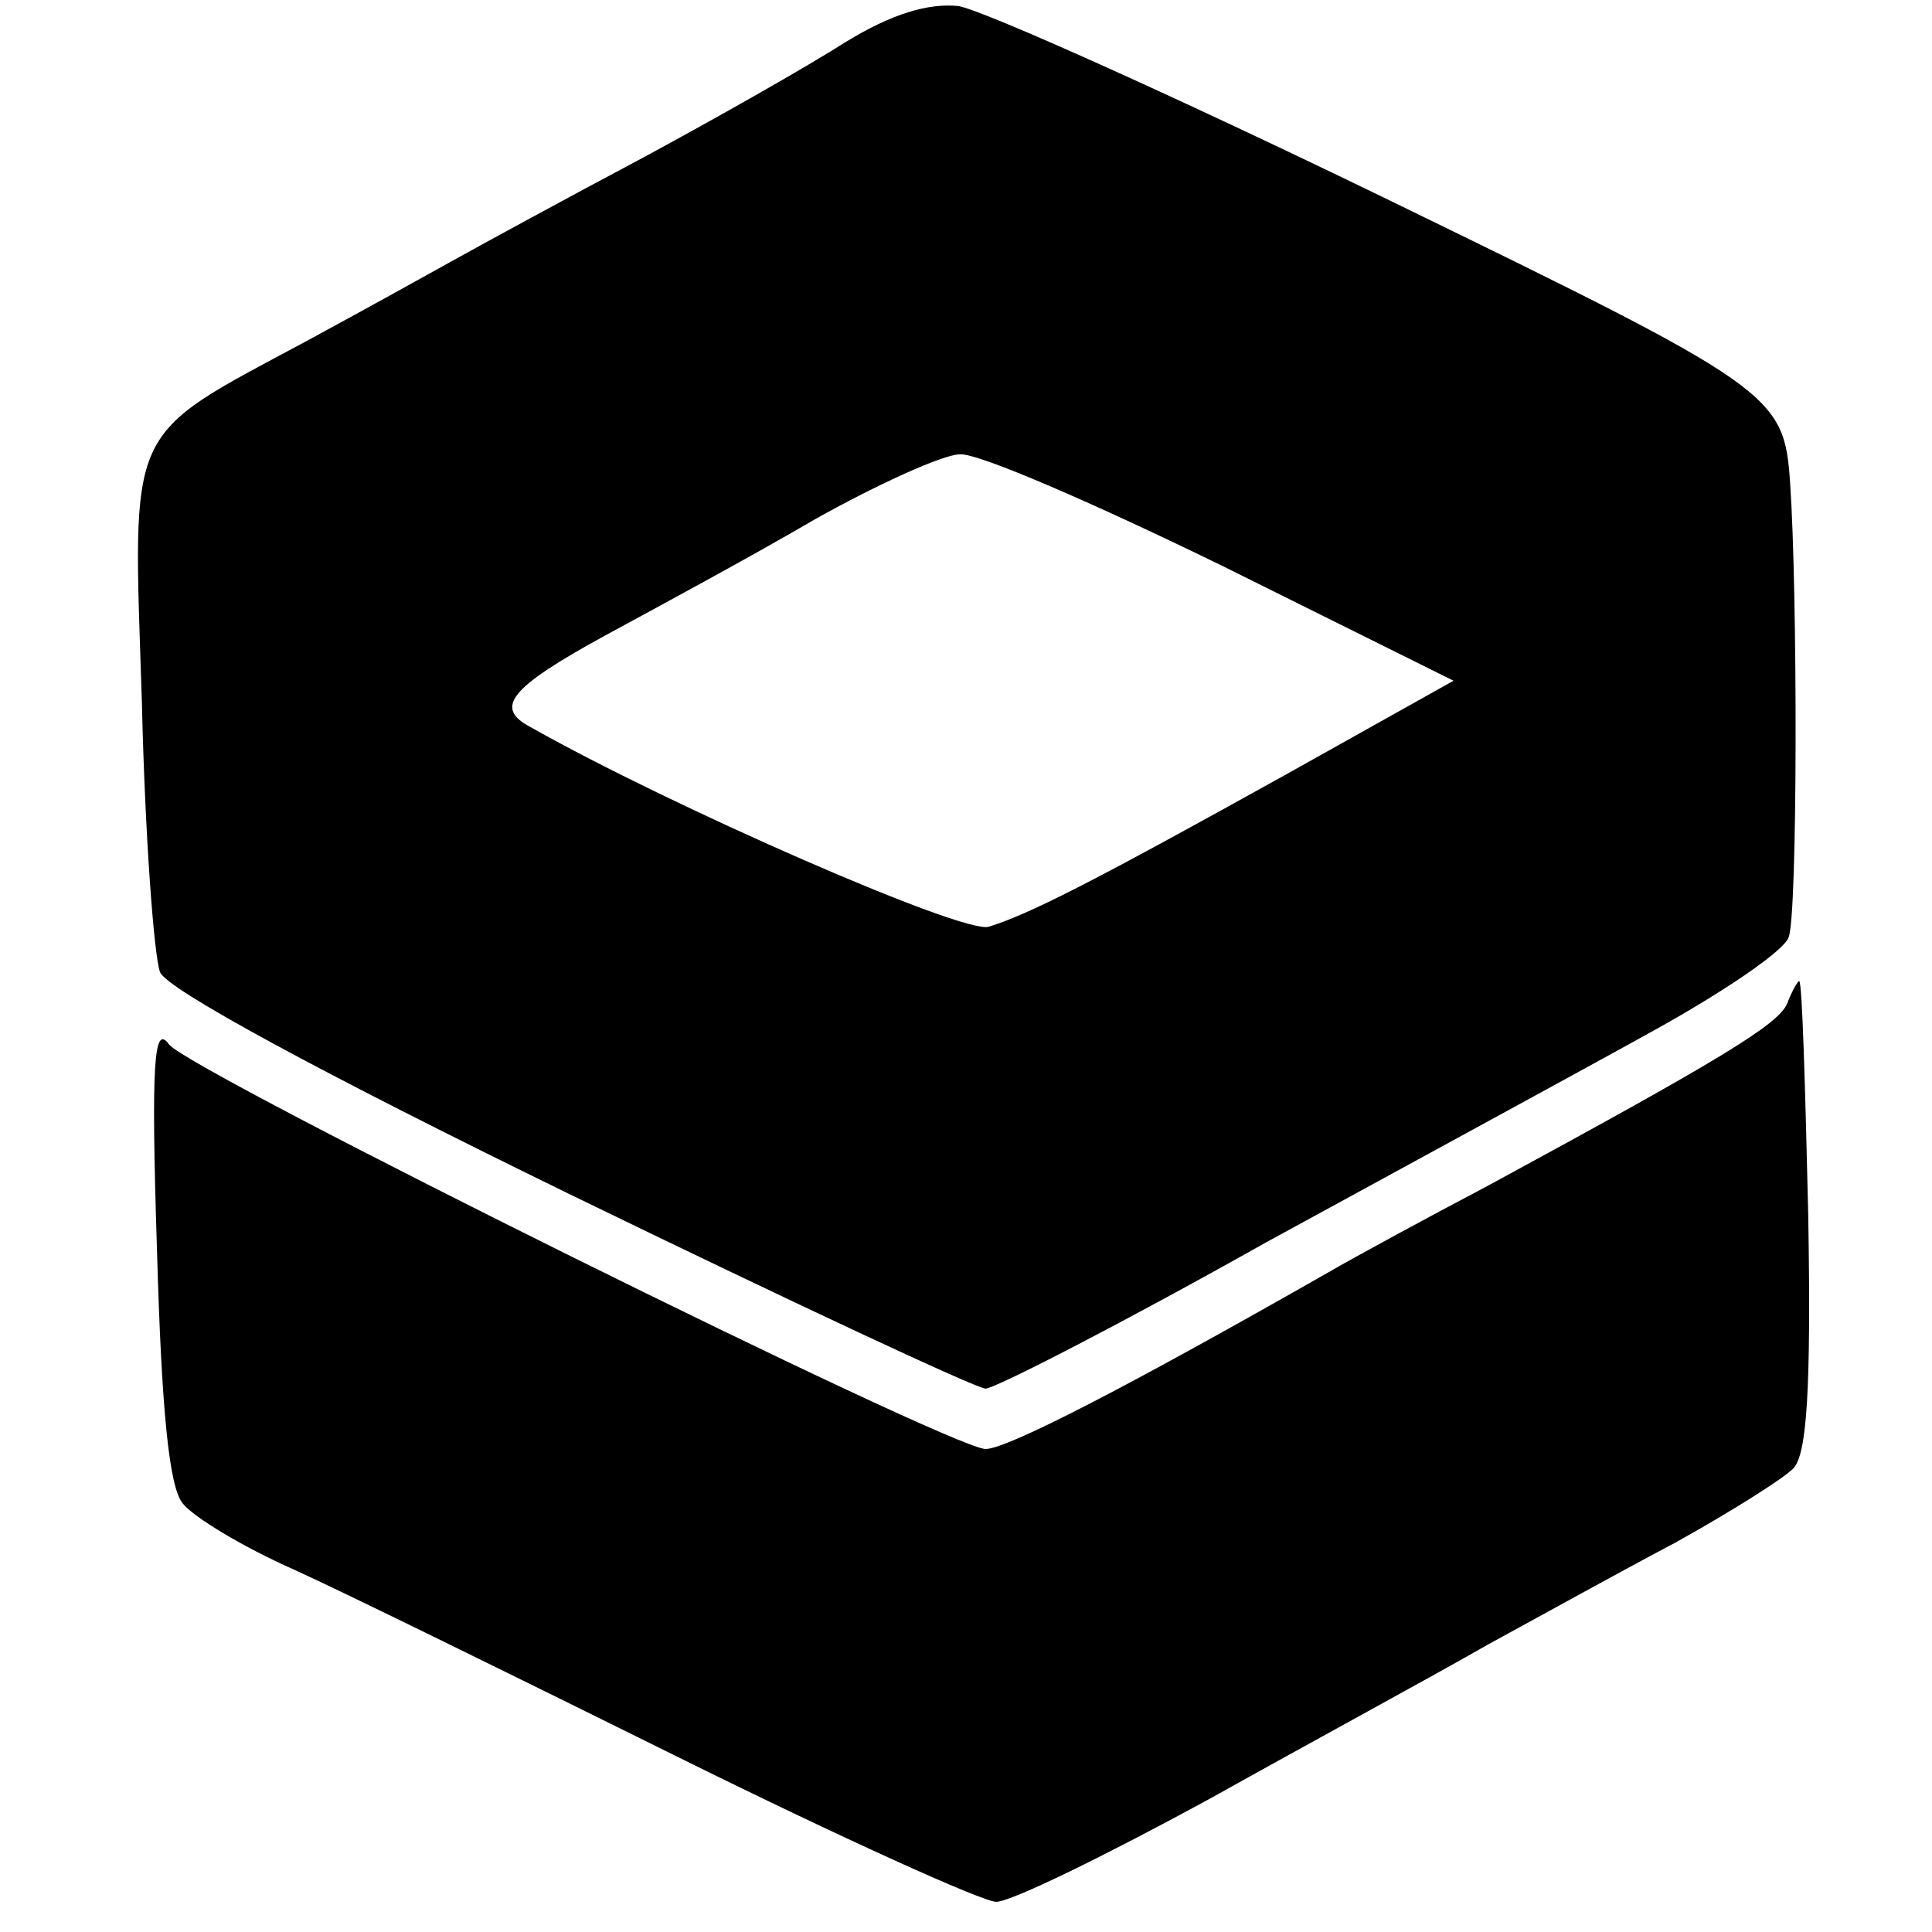
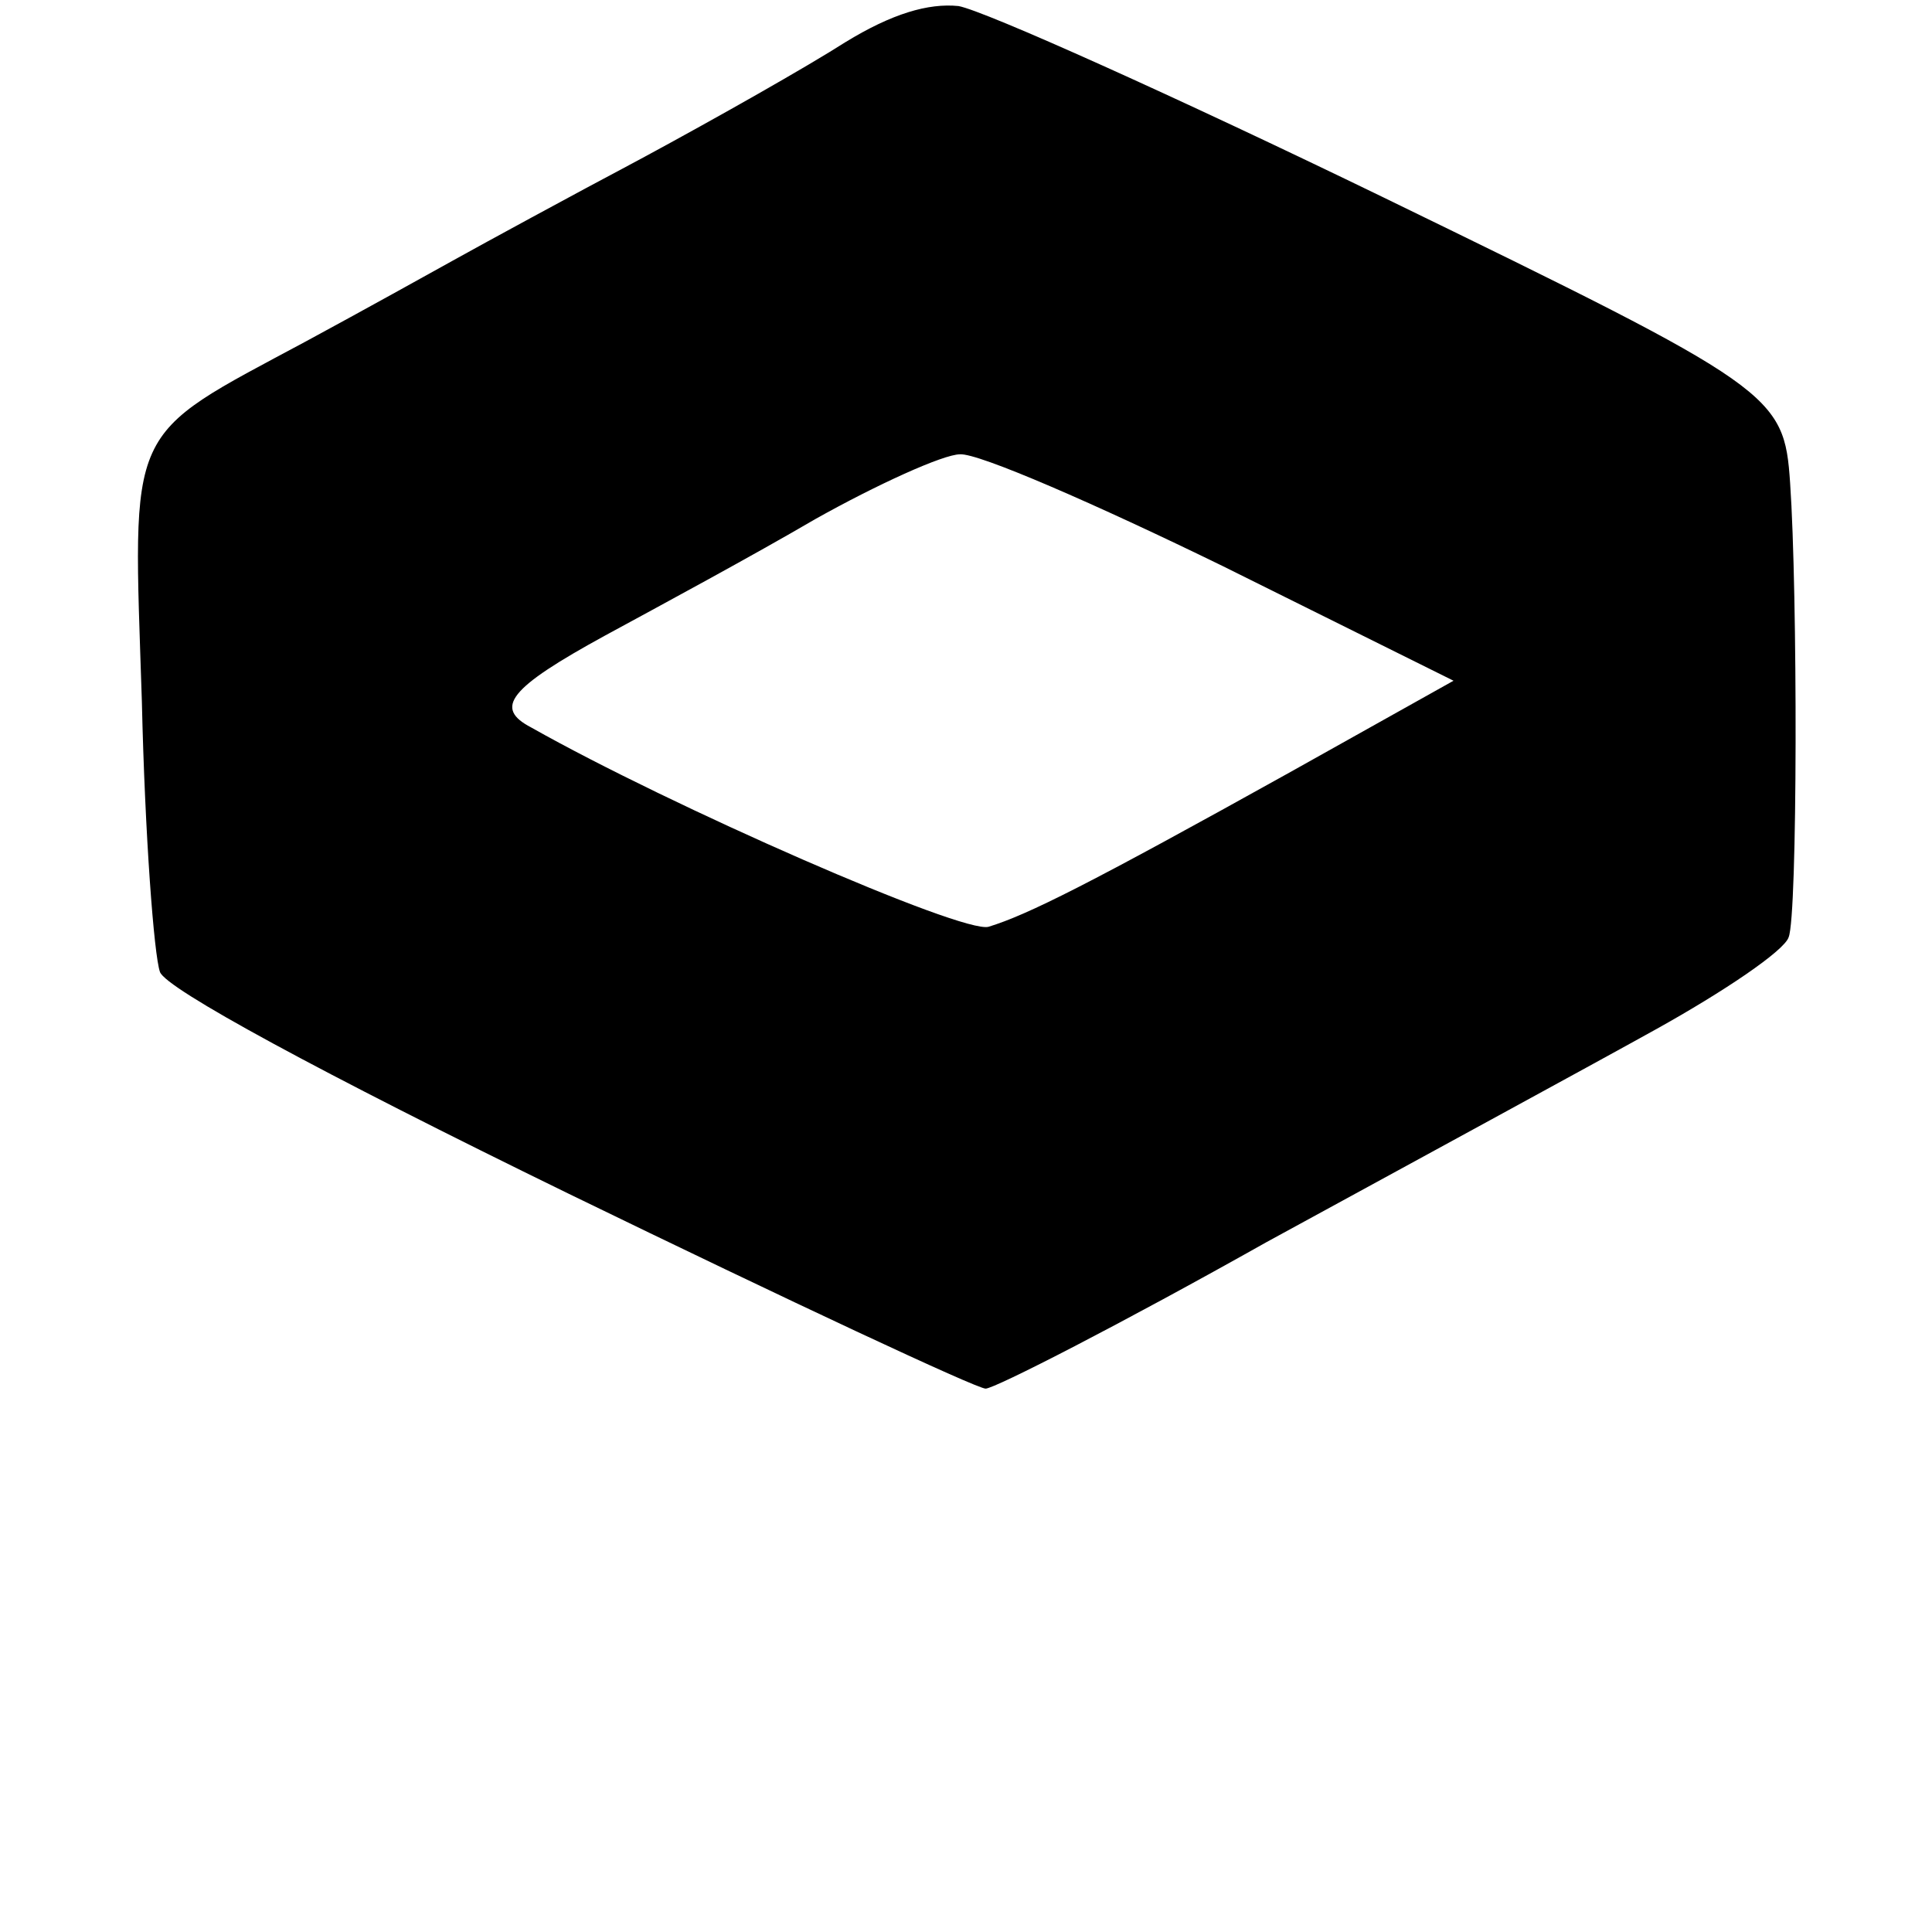
<svg xmlns="http://www.w3.org/2000/svg" version="1.0" width="128pt" height="128pt" viewBox="0 0 128 128" preserveAspectRatio="xMidYMid meet">
  <g transform="translate(0,128) scale(0.1,-0.1)" fill="#000000" stroke="none">
    <path d="M560 1252 c-25 -16 -85 -50 -135 -77 -49 -26 -104 -56 -122 -66 -18 -10 -63 -35 -100 -55 -121 -65 -115 -53 -109 -239 2 -88 8 -168 12 -179 4 -11 105 -66 271 -147 146 -71 270 -129 276 -129 6 0 90 43 186 97 97 53 213 116 258 141 45 25 85 52 88 61 6 14 6 229 1 301 -4 59 -10 63 -269 189 -138 67 -265 124 -282 127 -20 2 -44 -5 -75 -24z m250 -347 l153 -76 -109 -61 c-133 -74 -173 -94 -199 -102 -17 -5 -211 80 -303 132 -25 13 -15 26 49 61 35 19 98 53 139 77 41 23 85 43 96 43 12 1 90 -33 174 -74z" />
-     <path d="M1184 615 c-6 -14 -46 -38 -199 -121 -38 -20 -86 -46 -105 -57 -135 -77 -213 -117 -227 -117 -23 0 -527 250 -541 268 -10 14 -12 -11 -8 -136 3 -106 8 -157 17 -168 7 -9 40 -29 74 -44 33 -15 147 -71 254 -124 107 -53 202 -96 211 -96 10 0 73 31 141 68 68 38 151 83 184 102 33 18 89 49 125 68 36 20 71 42 78 49 9 9 12 51 10 168 -2 85 -4 155 -6 155 -1 0 -5 -7 -8 -15z" />
  </g>
</svg>